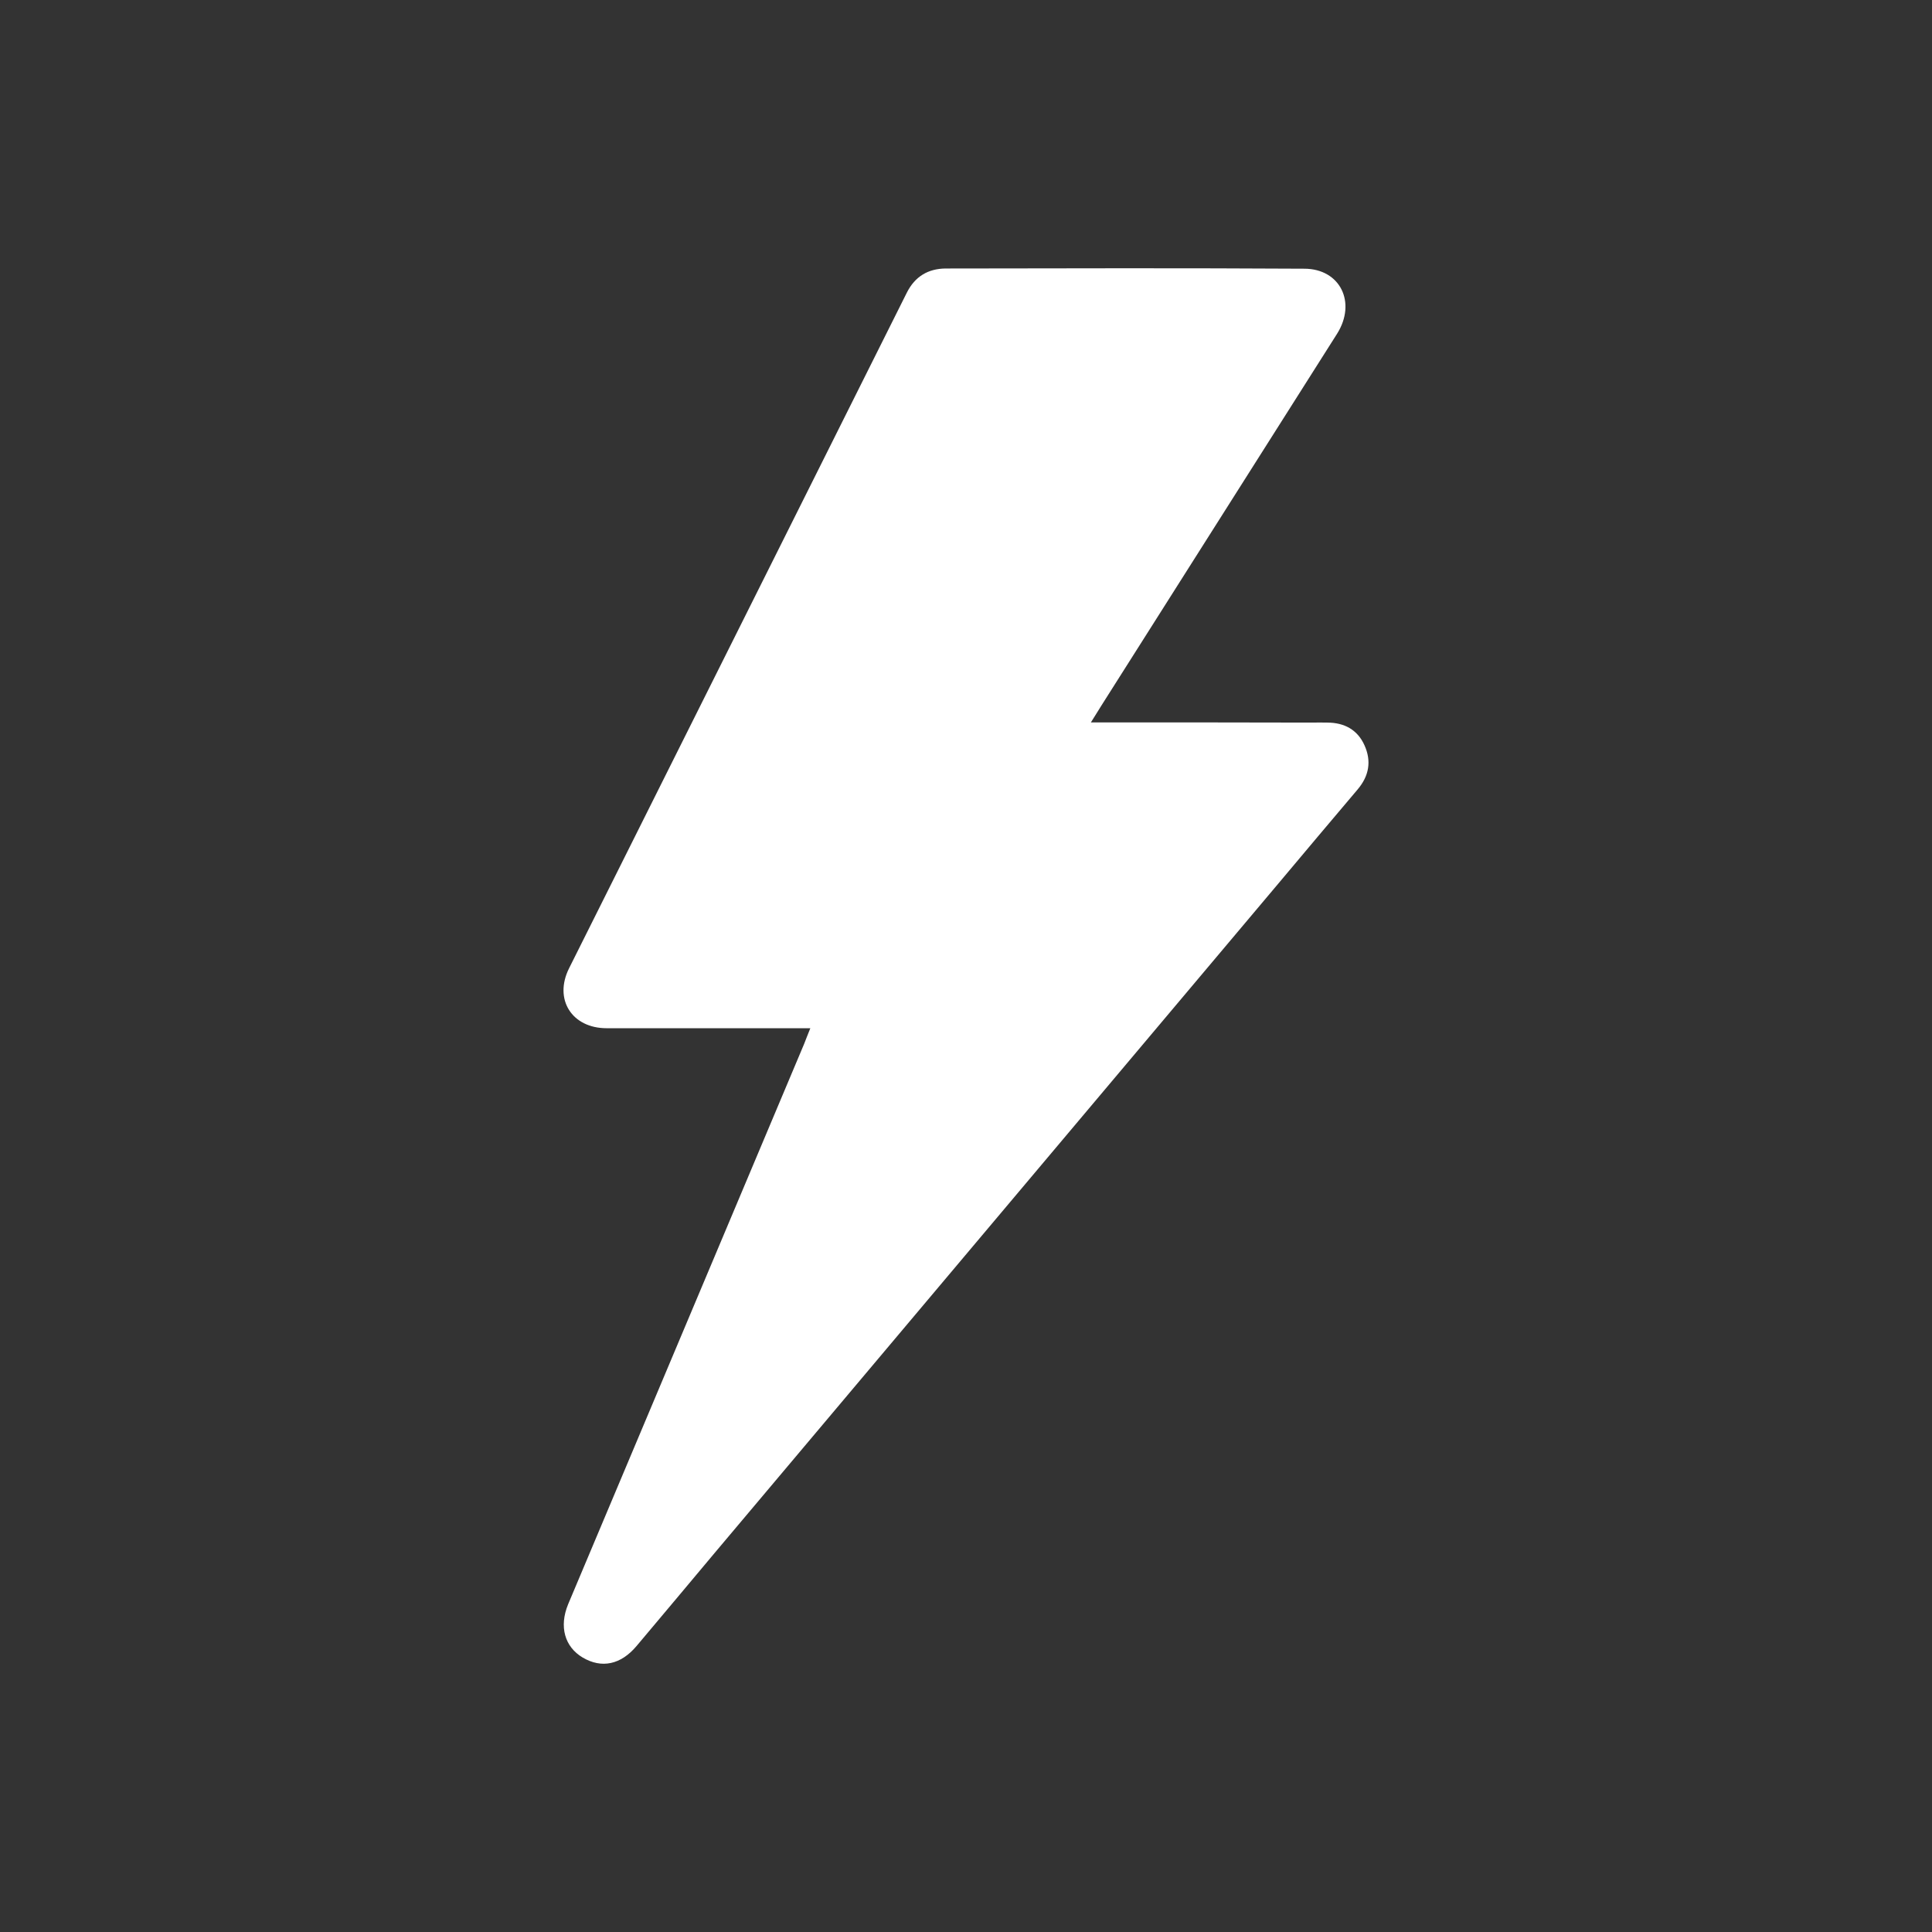
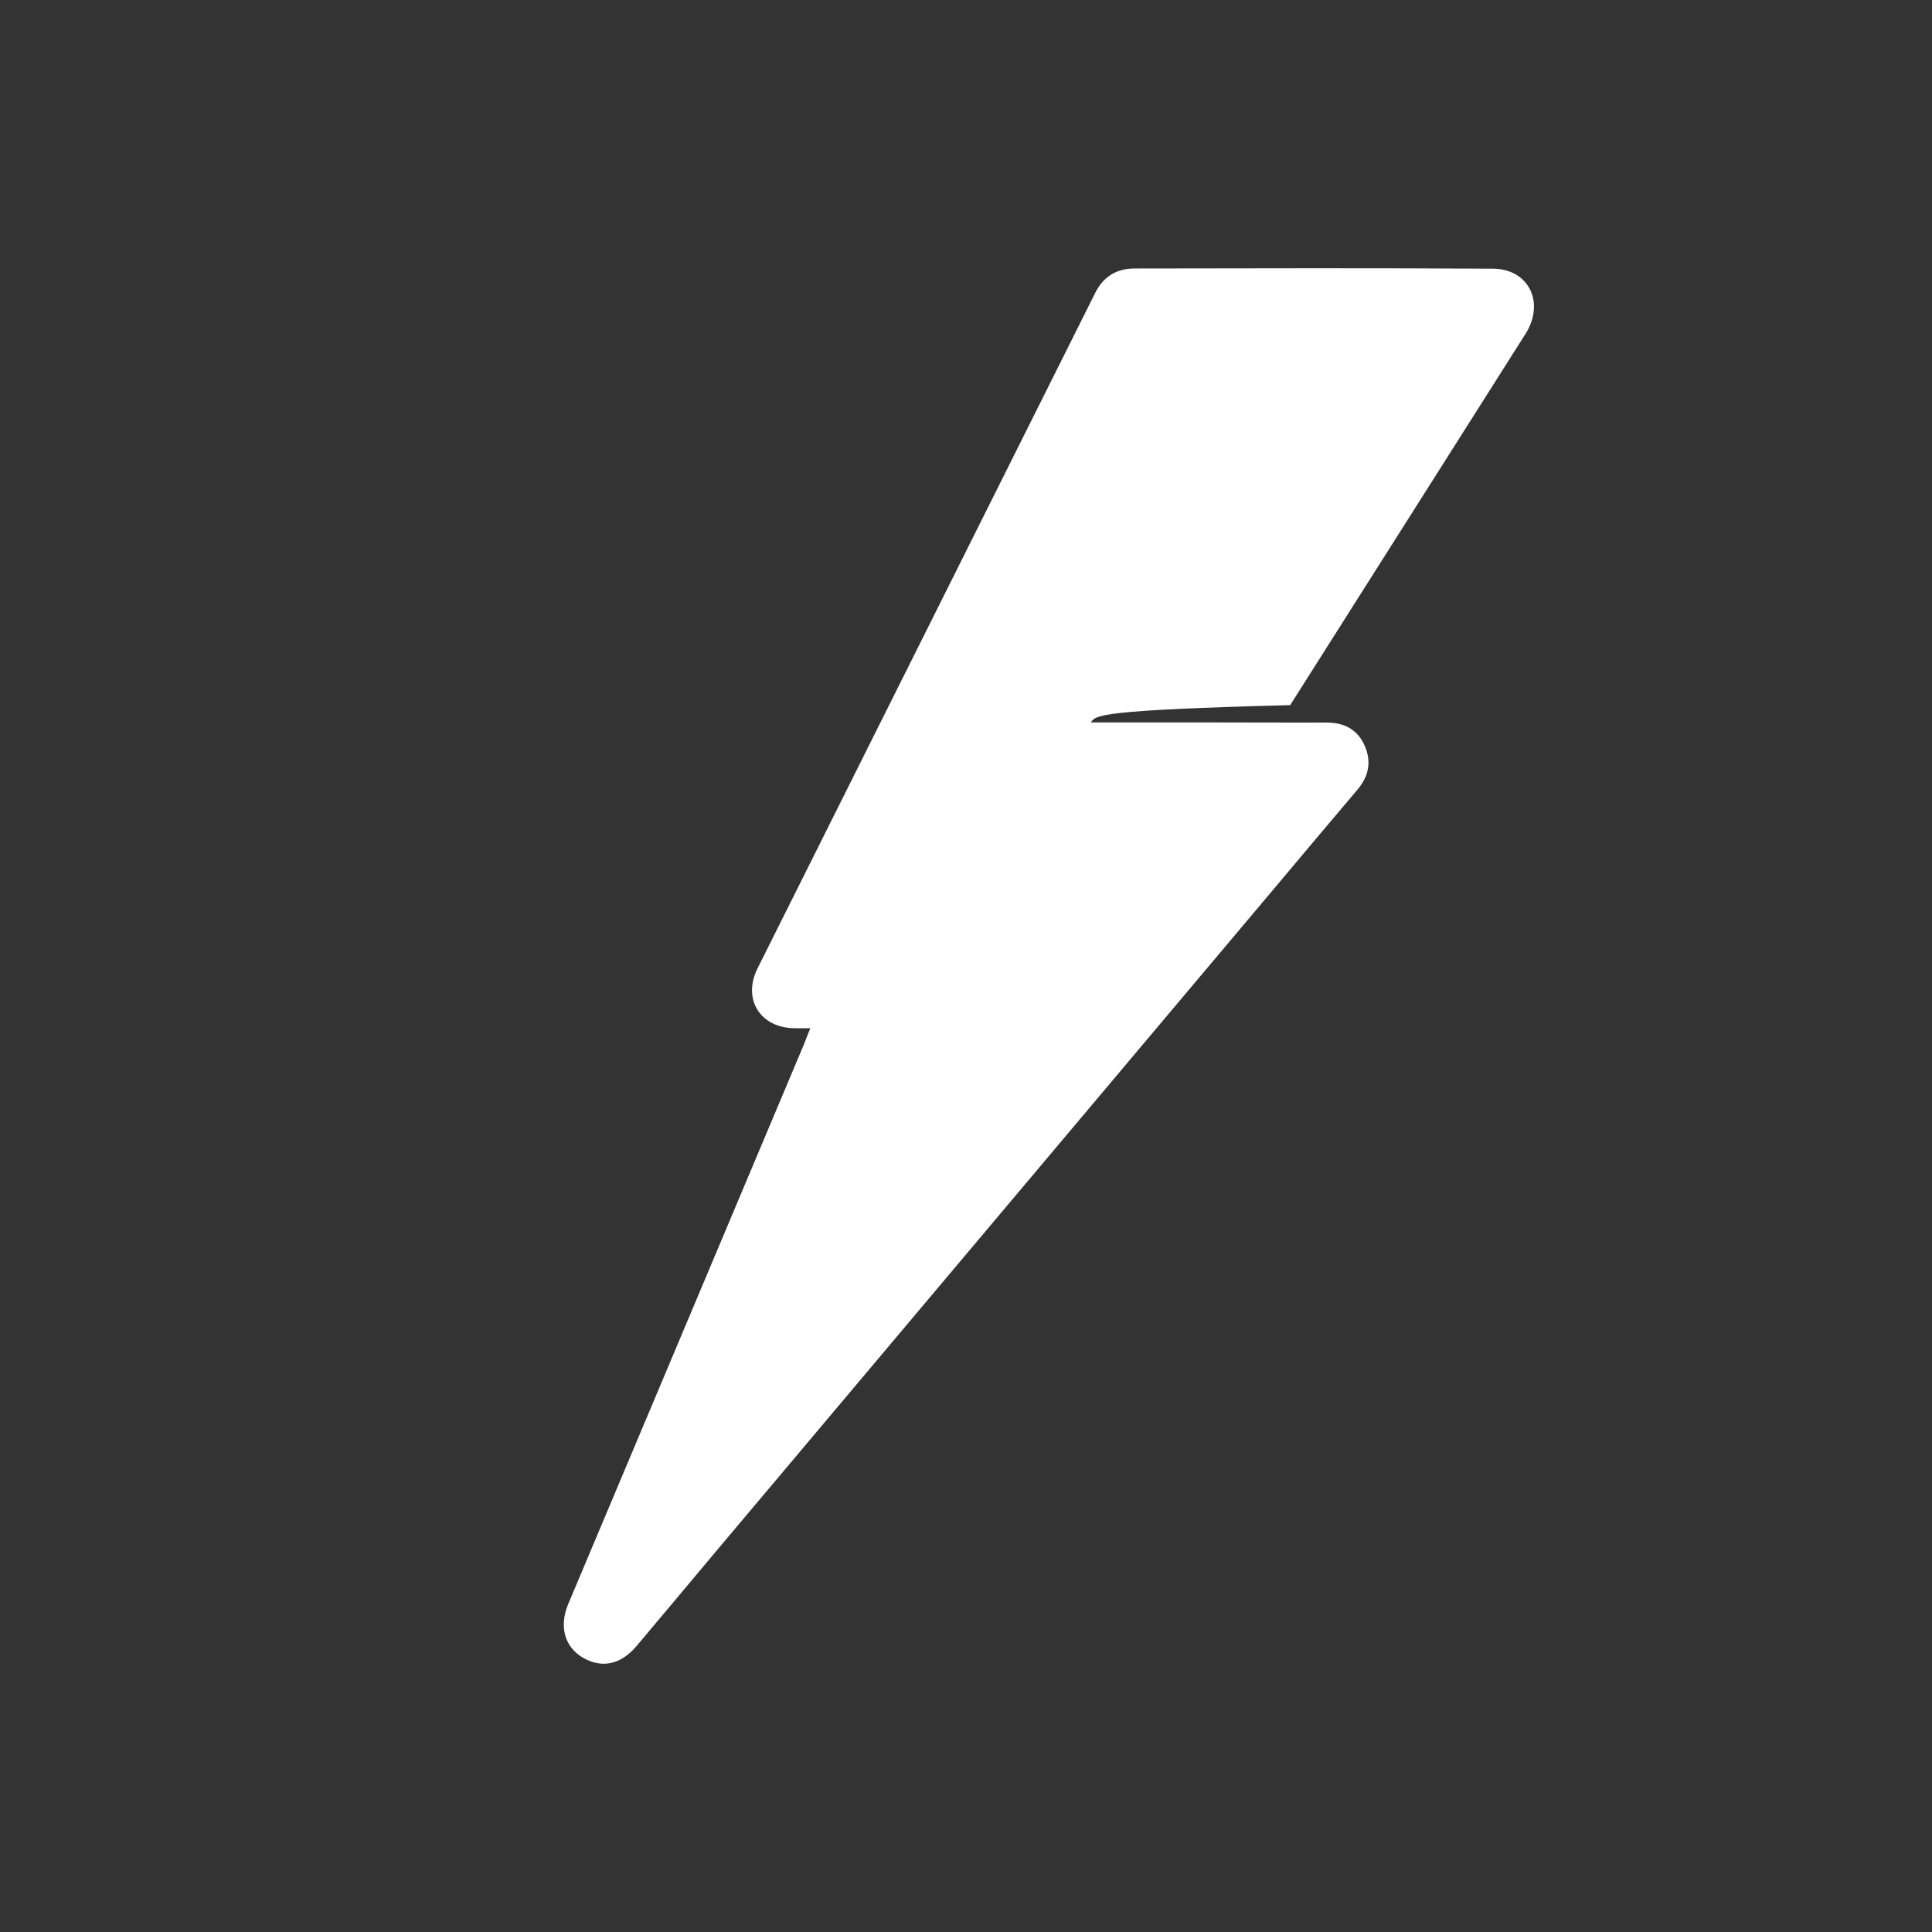
<svg xmlns="http://www.w3.org/2000/svg" version="1.1" x="0px" y="0px" width="400px" height="400px" viewBox="0 0 400 400" enable-background="new 0 0 400 400" xml:space="preserve">
  <rect x="0" y="0" width="400" height="400" fill="#333333" stroke="none" />
  <g id="Ebene_2" display="none">
-     <rect display="inline" width="400" height="400" />
-   </g>
+     </g>
  <g id="Ebene_1">
    <g>
-       <path fill-rule="evenodd" clip-rule="evenodd" fill="#FFFFFF" d="M225.86,149.563c15.668,0,30.676,0,45.682,0.042    c1.117,0,2.193-0.042,3.309,0c3.473,0.021,6.201,1.468,7.648,4.692c1.488,3.287,0.952,6.347-1.406,9.137    c-5.498,6.471-10.914,12.94-16.371,19.432c-38.904,46.223-77.81,92.424-116.754,138.647c-5.374,6.449-10.79,12.857-16.166,19.266    c-3.265,3.887-7.235,4.713-11.163,2.396c-3.721-2.211-4.92-6.387-3.018-11.018c16.29-38.676,32.58-77.332,48.868-116.029    c0.373-0.932,0.704-1.842,1.282-3.246c-1.241,0-2.191,0-3.143,0c-13.023,0-26.004,0-39.029,0c-7.191,0-10.997-5.975-7.771-12.424    c23.277-46.594,46.595-93.209,69.912-139.844c1.695-3.391,4.425-4.982,8.02-5.024c24.808-0.041,49.53-0.103,74.295,0.042    c7.443,0.021,10.833,7.008,6.78,13.457c-16.246,25.654-32.496,51.267-48.744,76.899    C227.429,147.021,226.81,148.076,225.86,149.563z" />
+       <path fill-rule="evenodd" clip-rule="evenodd" fill="#FFFFFF" d="M225.86,149.563c15.668,0,30.676,0,45.682,0.042    c1.117,0,2.193-0.042,3.309,0c3.473,0.021,6.201,1.468,7.648,4.692c1.488,3.287,0.952,6.347-1.406,9.137    c-5.498,6.471-10.914,12.94-16.371,19.432c-38.904,46.223-77.81,92.424-116.754,138.647c-5.374,6.449-10.79,12.857-16.166,19.266    c-3.265,3.887-7.235,4.713-11.163,2.396c-3.721-2.211-4.92-6.387-3.018-11.018c16.29-38.676,32.58-77.332,48.868-116.029    c0.373-0.932,0.704-1.842,1.282-3.246c-1.241,0-2.191,0-3.143,0c-7.191,0-10.997-5.975-7.771-12.424    c23.277-46.594,46.595-93.209,69.912-139.844c1.695-3.391,4.425-4.982,8.02-5.024c24.808-0.041,49.53-0.103,74.295,0.042    c7.443,0.021,10.833,7.008,6.78,13.457c-16.246,25.654-32.496,51.267-48.744,76.899    C227.429,147.021,226.81,148.076,225.86,149.563z" />
    </g>
  </g>
</svg>